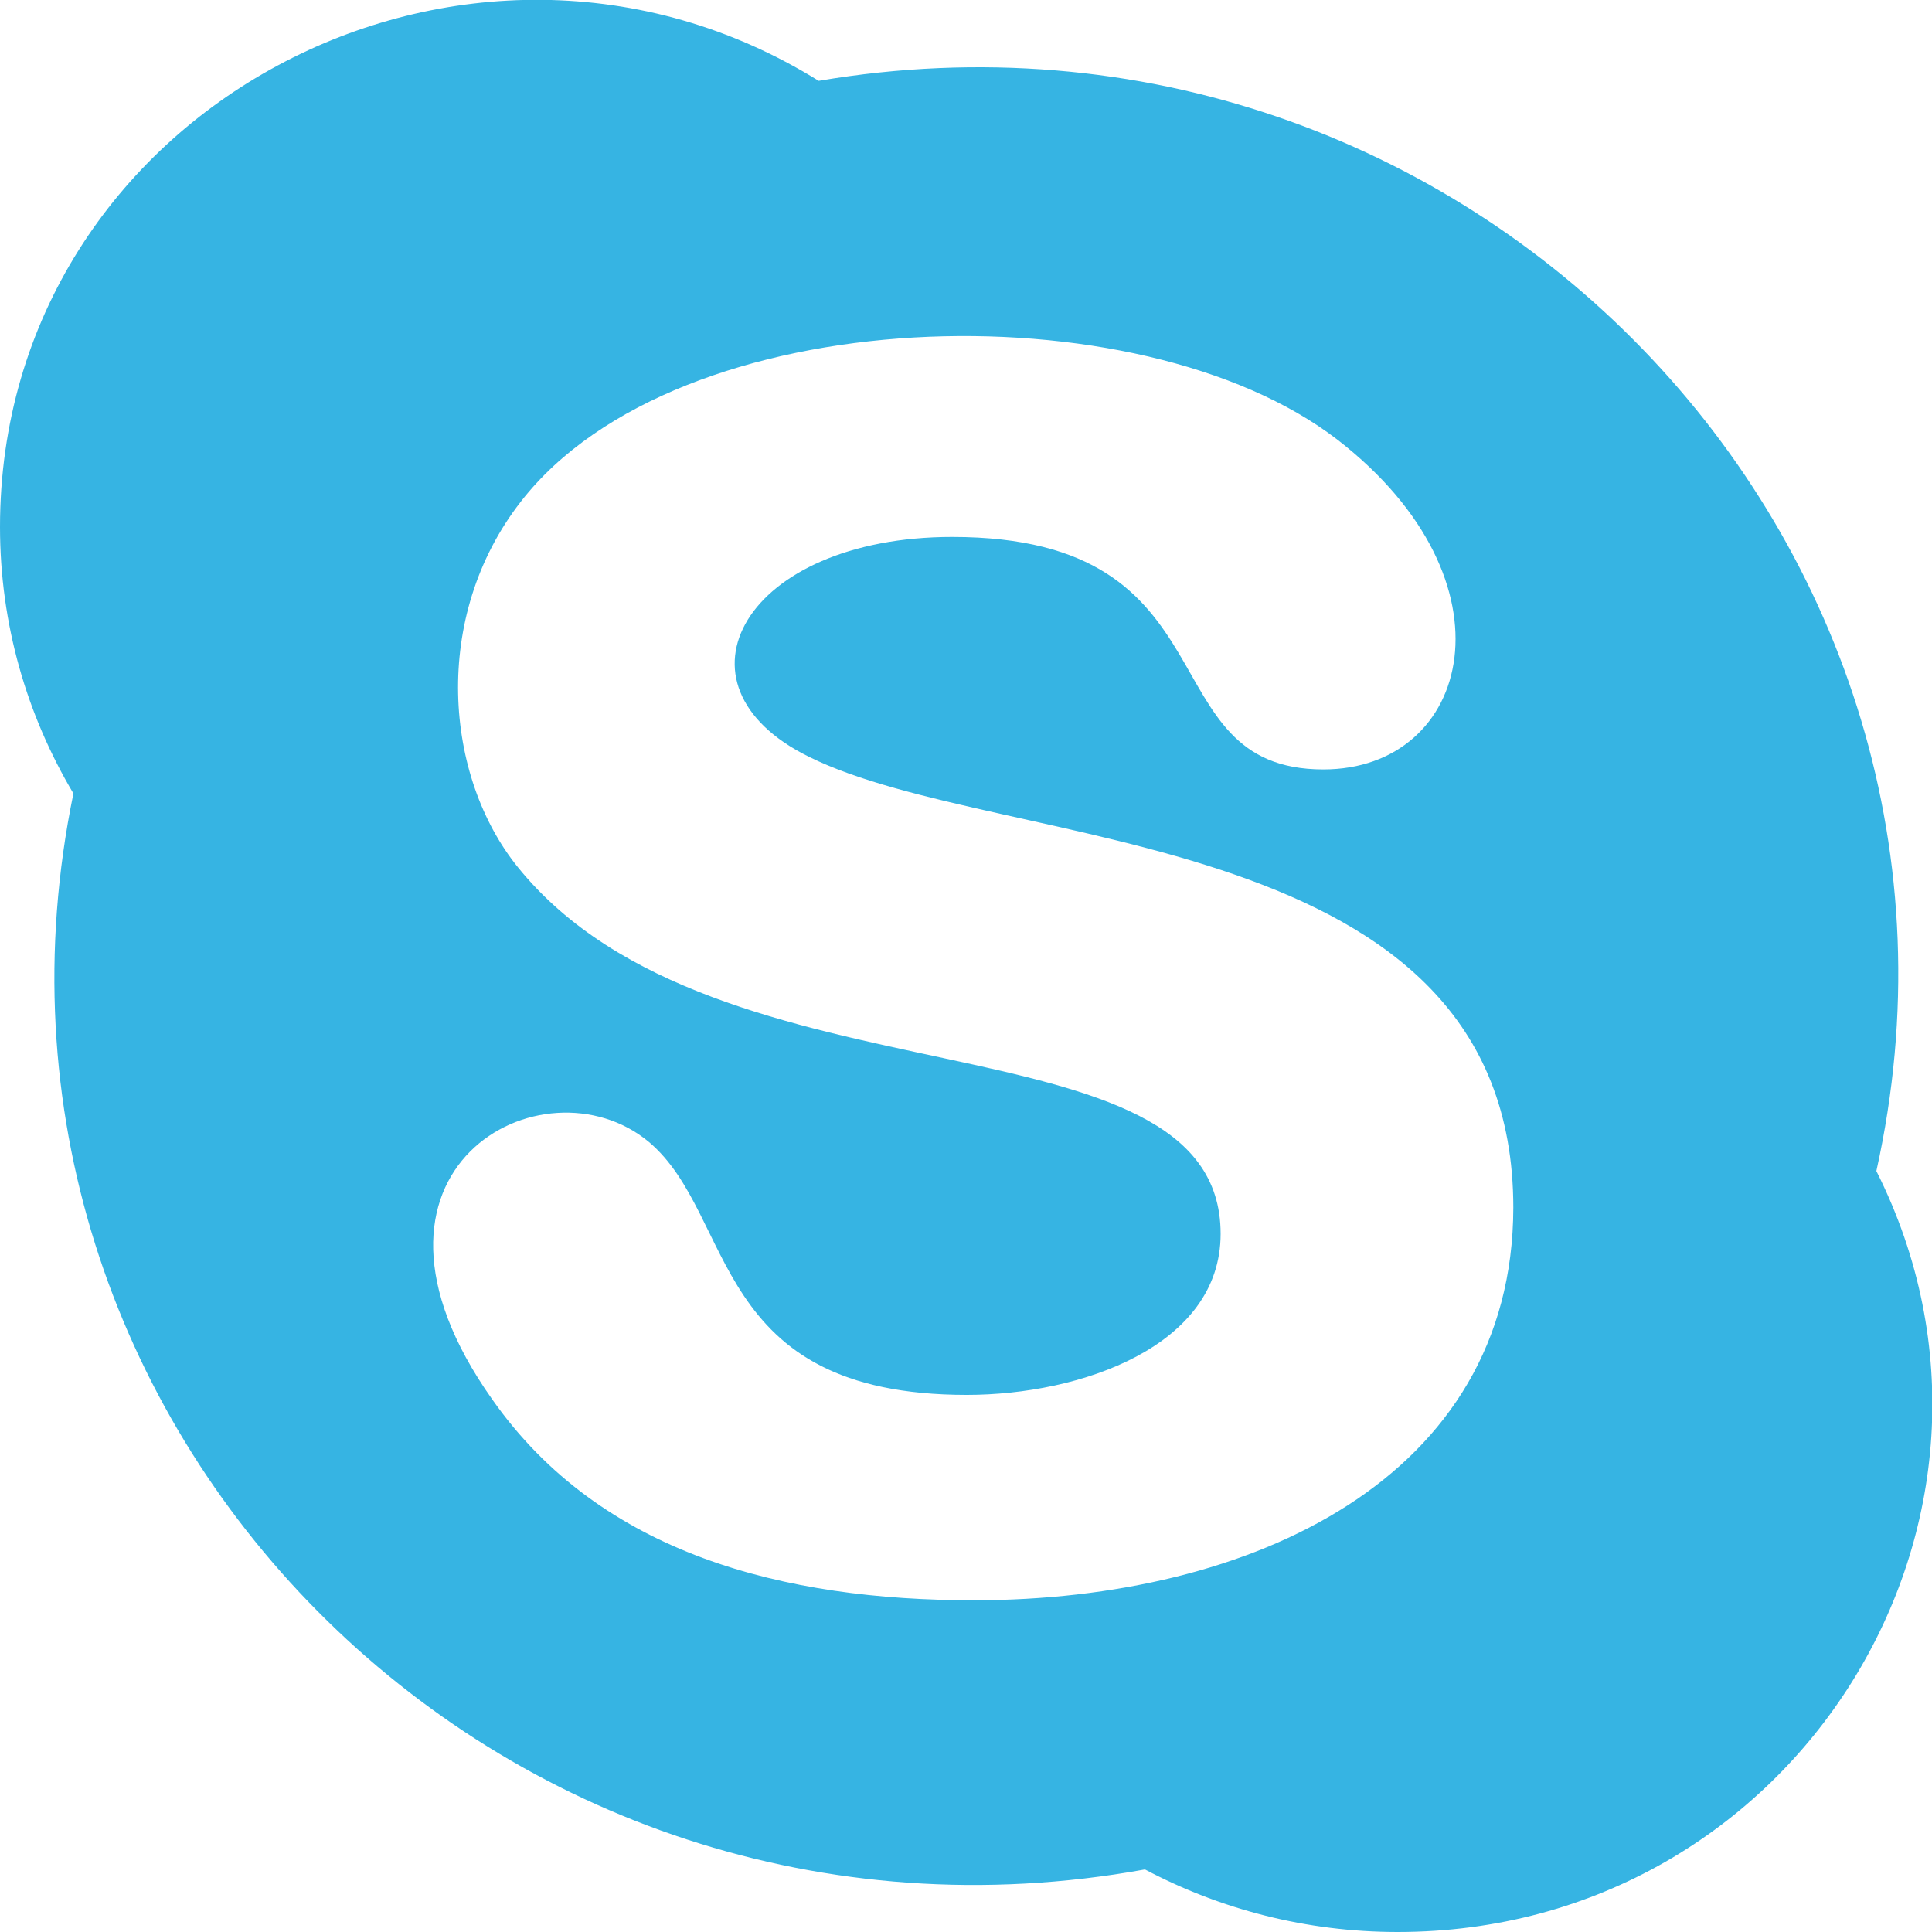
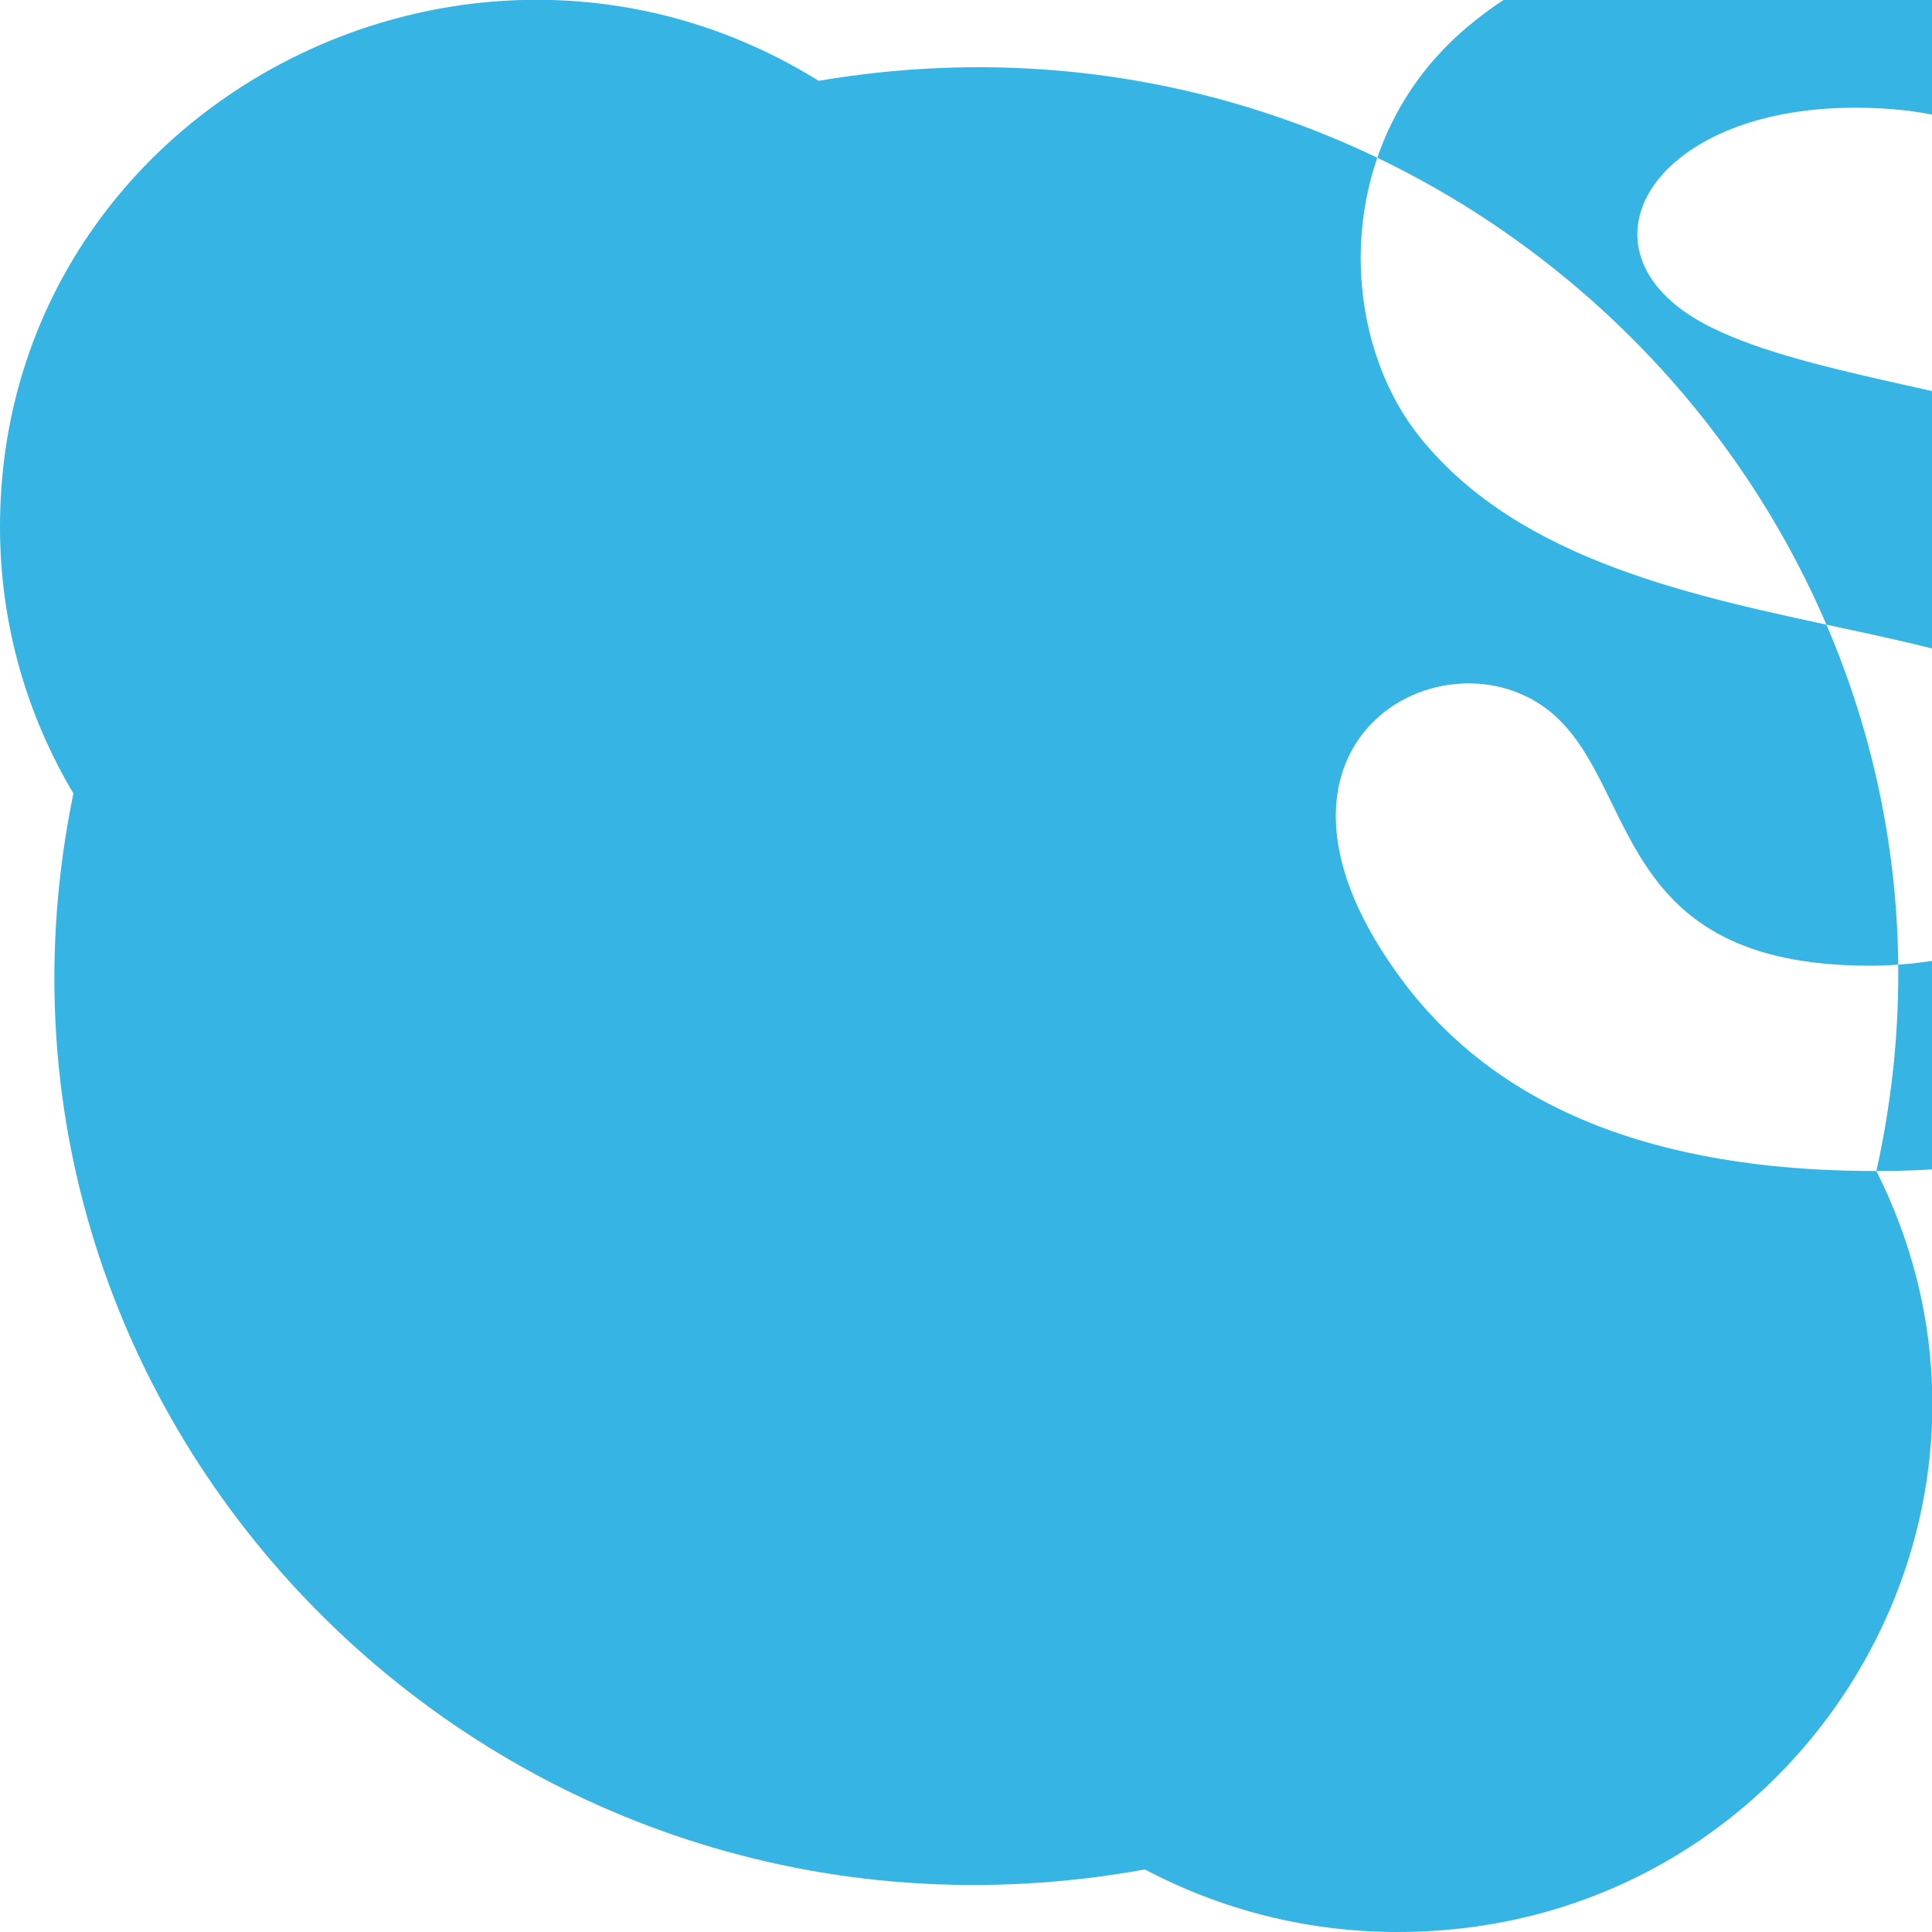
<svg xmlns="http://www.w3.org/2000/svg" version="1.1" width="512" height="512" x="0" y="0" viewBox="0 0 24 24" style="enable-background:new 0 0 512 512" xml:space="preserve" class="">
  <g>
-     <path d="m23.309 14.547c1.738-7.81-5.104-14.905-13.139-13.543-4.362-2.707-10.17.352-10.17 5.542 0 1.207.333 2.337.912 3.311-1.615 7.828 5.283 14.821 13.311 13.366.936.495 2.004.777 3.139.777 4.949 0 8.118-5.133 5.947-9.453zm-11.213 5.332c-2.342 0-4.63-.565-5.984-2.499-2.018-2.854.643-4.282 1.949-3.194 1.09.919.748 3.142 3.949 3.142 1.411 0 3.153-.602 3.153-2.001 0-2.815-6.245-1.483-8.728-4.552-.912-1.124-1.084-3.107.036-4.545 1.952-2.512 7.68-2.665 10.143-.768 2.274 1.76 1.66 4.096-.175 4.096-2.207 0-1.047-2.888-4.61-2.888-2.583 0-3.599 1.837-1.78 2.731 2.421 1.202 8.75.827 8.75 5.603-.008 3.357-3.247 4.875-6.703 4.875z" fill="#36b4e3" data-original="#03a9f4" style="" class="" />
+     <path d="m23.309 14.547c1.738-7.81-5.104-14.905-13.139-13.543-4.362-2.707-10.17.352-10.17 5.542 0 1.207.333 2.337.912 3.311-1.615 7.828 5.283 14.821 13.311 13.366.936.495 2.004.777 3.139.777 4.949 0 8.118-5.133 5.947-9.453zc-2.342 0-4.63-.565-5.984-2.499-2.018-2.854.643-4.282 1.949-3.194 1.09.919.748 3.142 3.949 3.142 1.411 0 3.153-.602 3.153-2.001 0-2.815-6.245-1.483-8.728-4.552-.912-1.124-1.084-3.107.036-4.545 1.952-2.512 7.68-2.665 10.143-.768 2.274 1.76 1.66 4.096-.175 4.096-2.207 0-1.047-2.888-4.61-2.888-2.583 0-3.599 1.837-1.78 2.731 2.421 1.202 8.75.827 8.75 5.603-.008 3.357-3.247 4.875-6.703 4.875z" fill="#36b4e3" data-original="#03a9f4" style="" class="" />
  </g>
</svg>